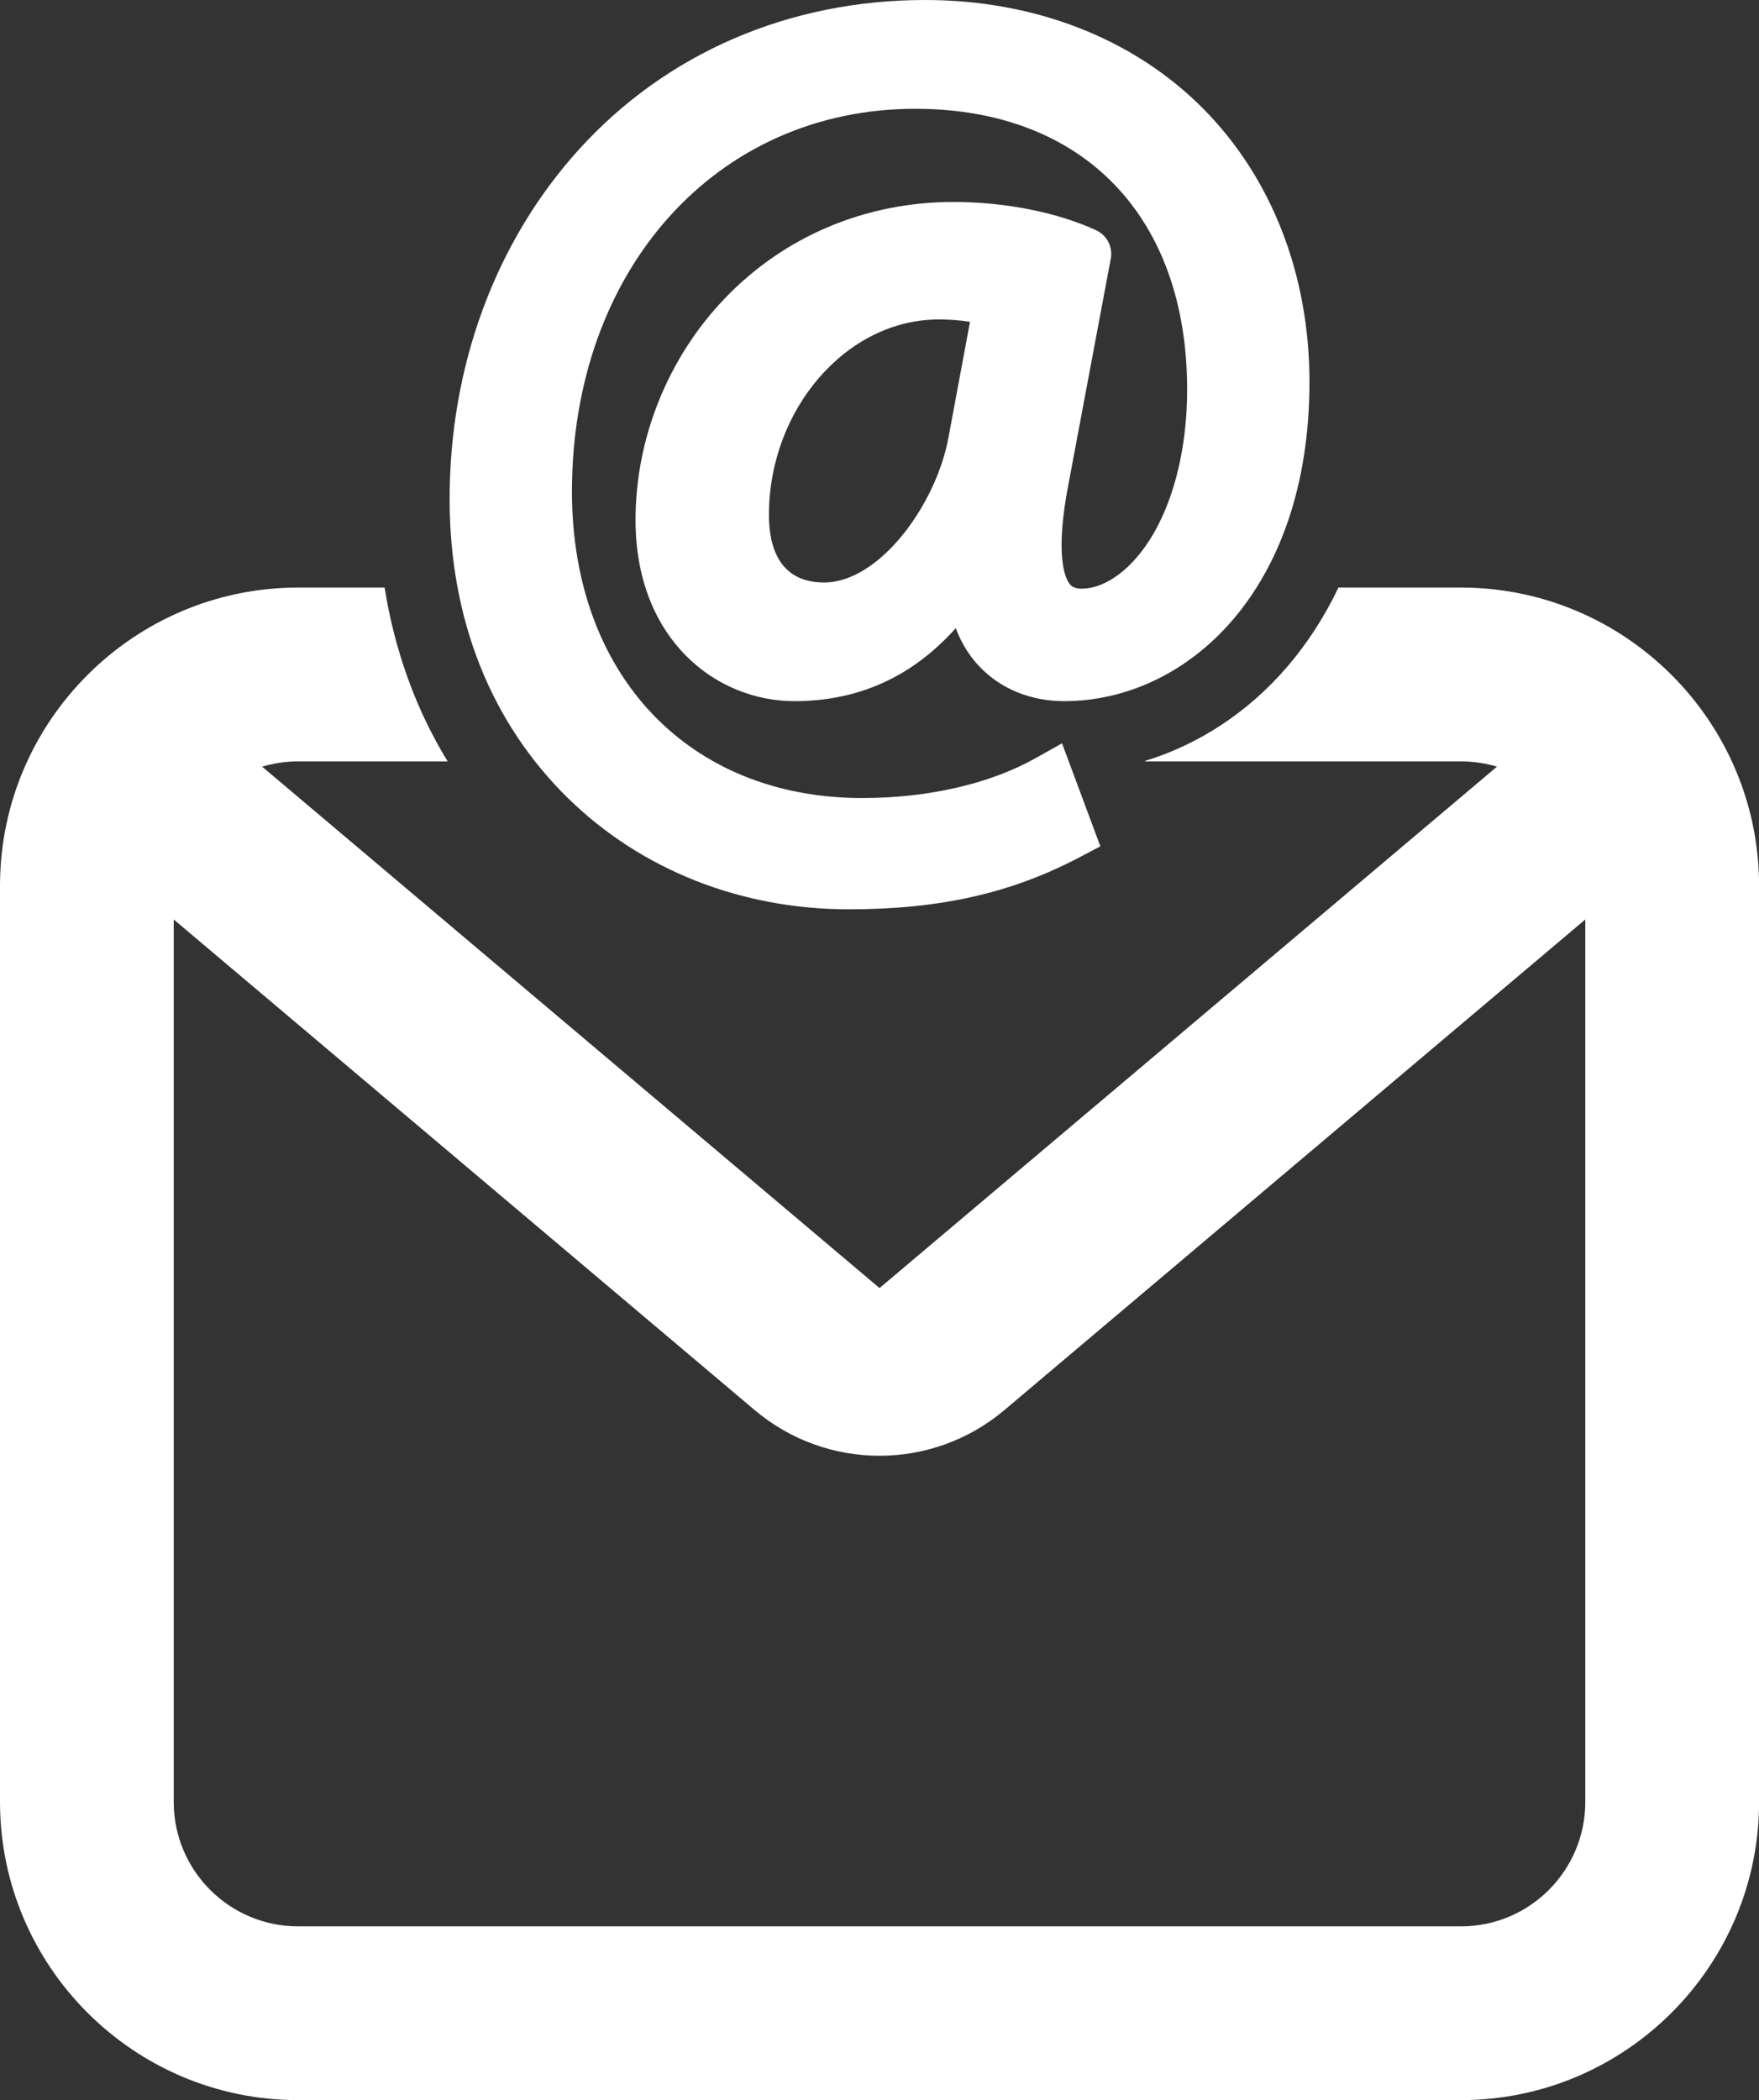
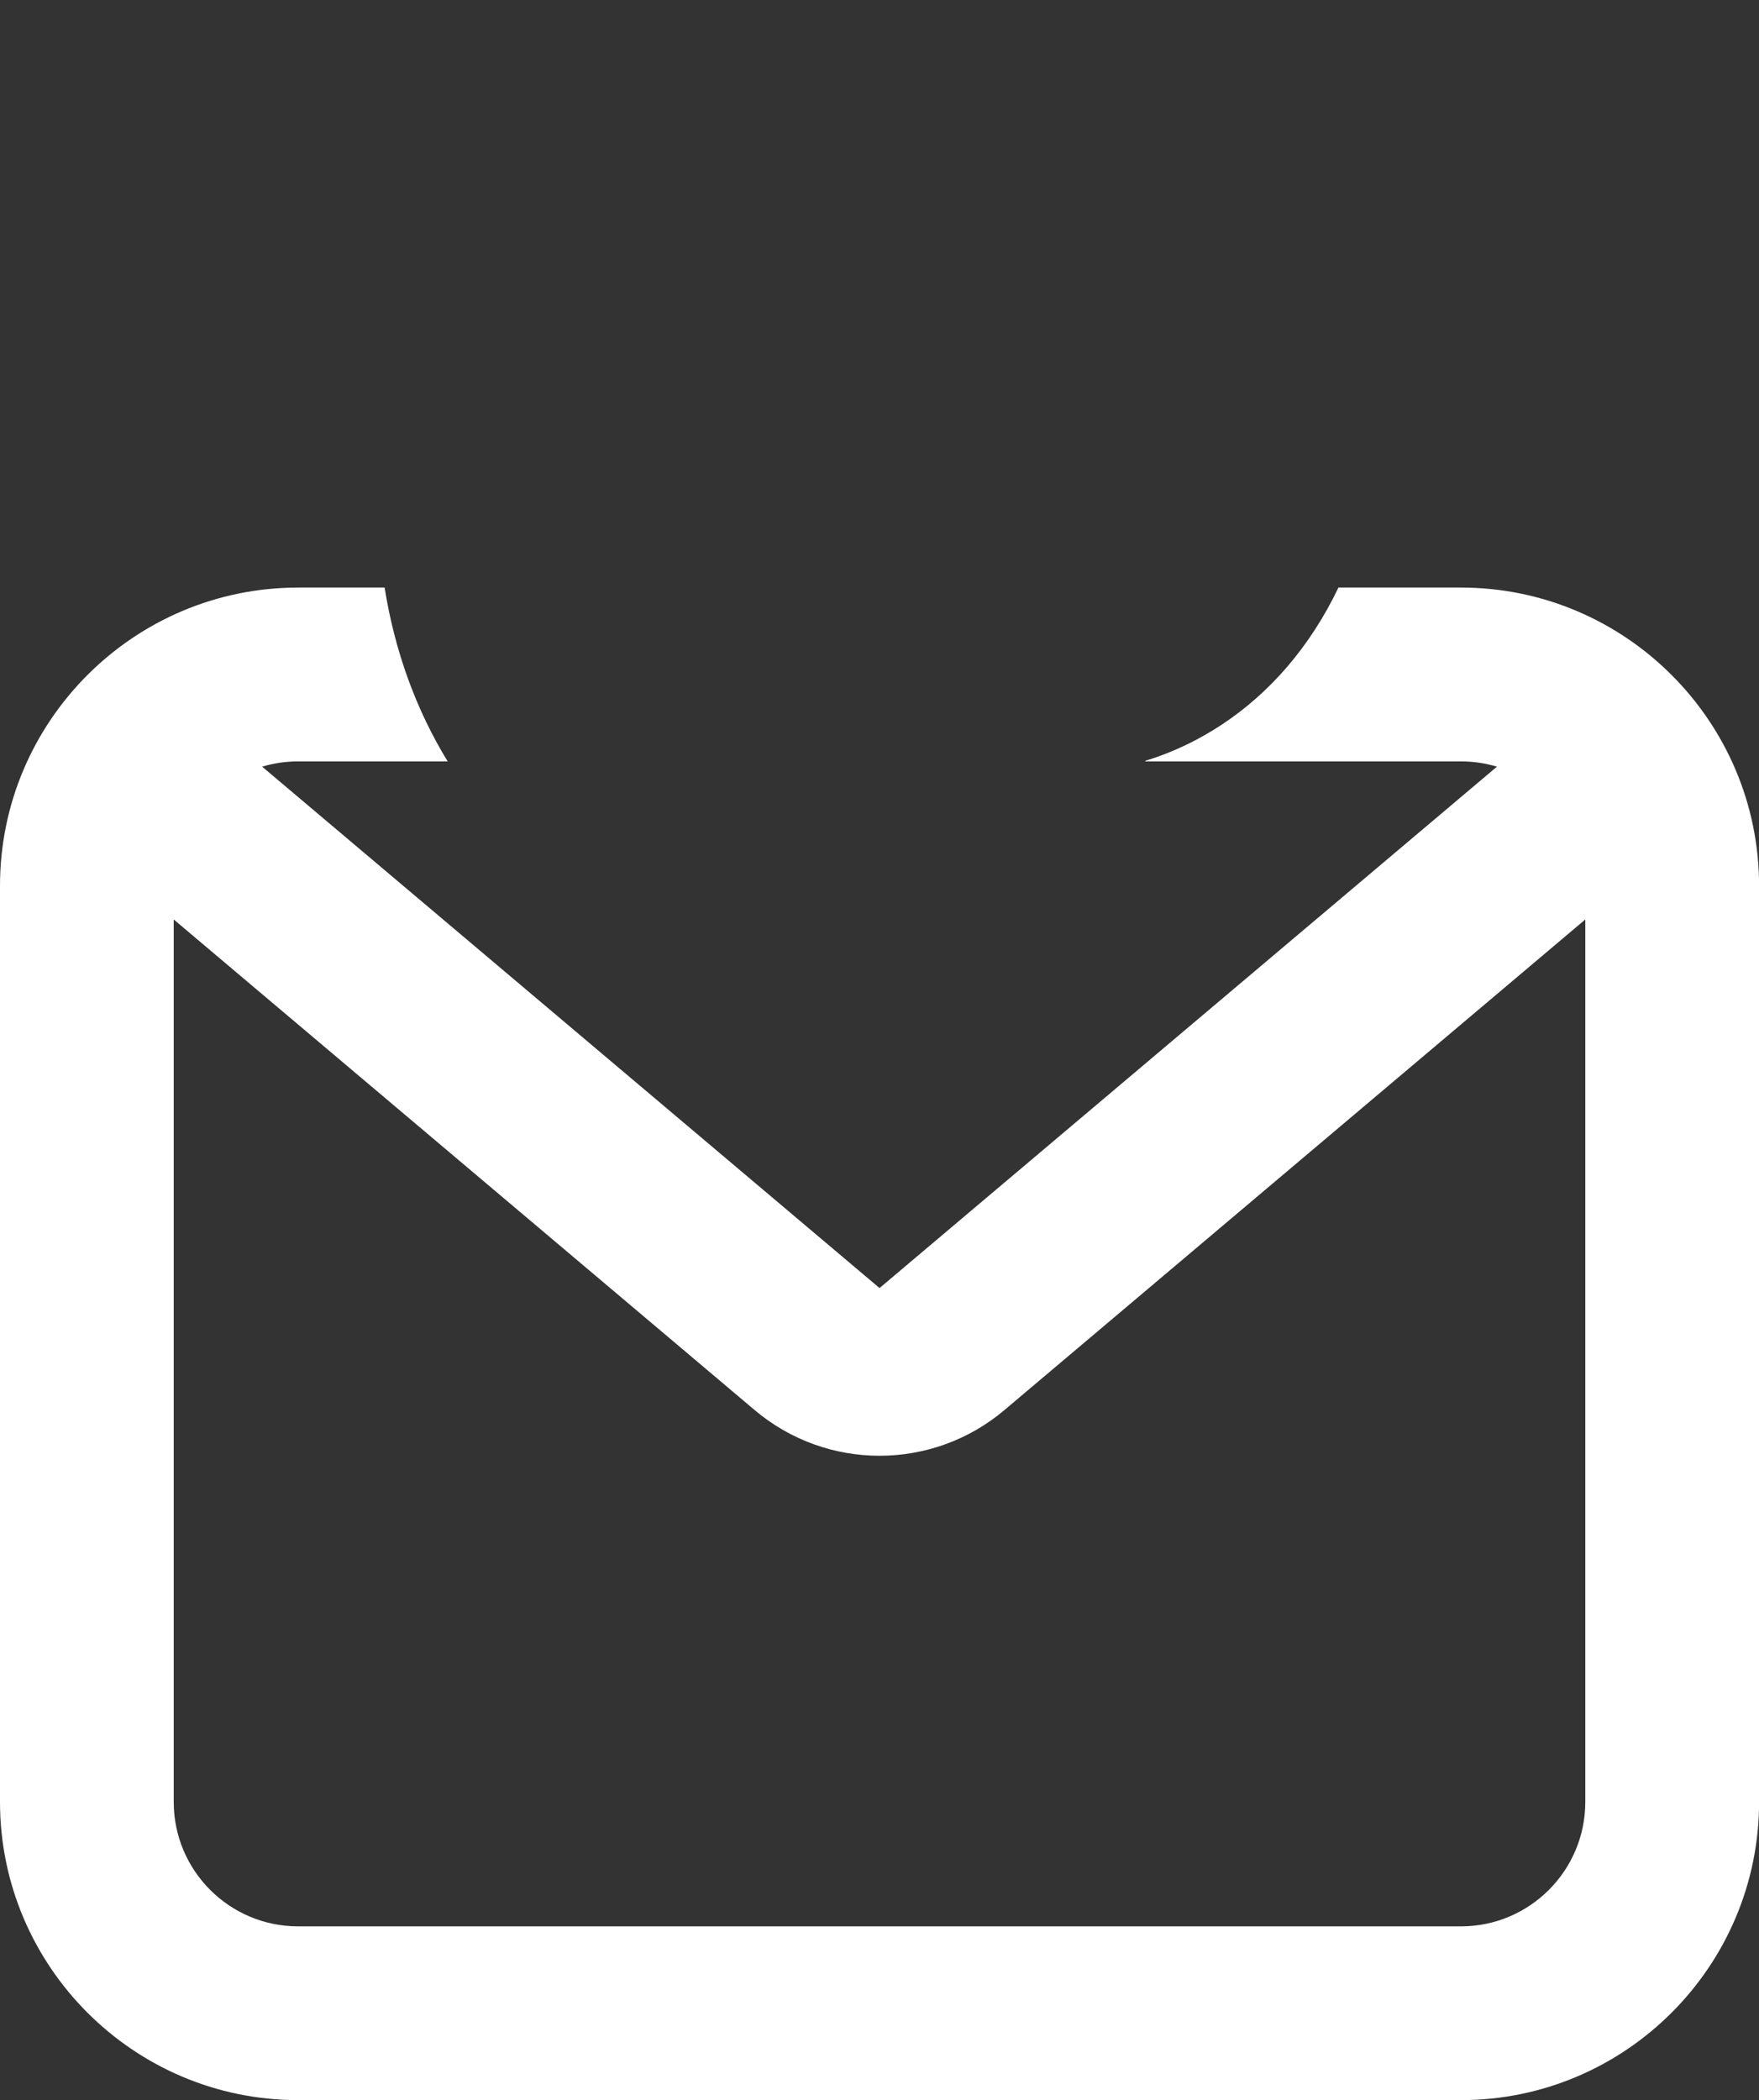
<svg xmlns="http://www.w3.org/2000/svg" fill="#ffffff" height="124.5" preserveAspectRatio="xMidYMid meet" version="1" viewBox="0.0 0.0 104.3 124.5" width="104.3" zoomAndPan="magnify">
  <rect x="0.0" y="0.0" width="104.3" height="124.5" fill="#333333" stroke="none" />
  <defs>
    <clipPath id="a">
      <path d="M 0 34 L 104.301 34 L 104.301 124.5 L 0 124.5 Z M 0 34" />
    </clipPath>
  </defs>
  <g>
    <g id="change1_1">
-       <path d="M 56.25 25.879 C 55.539 29.879 52.16 34.531 48.867 34.531 C 46.164 34.531 45.594 32.355 45.594 30.531 C 45.594 24.246 50.203 18.938 55.656 18.938 C 56.297 18.938 56.918 18.98 57.516 19.078 Z M 50.328 53.906 C 55.75 53.906 59.98 52.949 64.043 50.805 L 65.246 50.172 L 62.973 44.066 L 61.398 44.949 C 58.688 46.469 55.039 47.309 51.129 47.309 C 40.832 47.309 33.914 40.008 33.914 29.145 C 33.914 15.996 42.473 6.449 54.27 6.449 C 64.211 6.449 70.391 12.824 70.391 23.086 C 70.391 27.512 69.109 31.41 66.965 33.512 C 66.035 34.422 65.012 34.914 64.098 34.898 C 63.691 34.887 63.535 34.758 63.426 34.617 C 63.191 34.328 62.5 33.023 63.383 28.551 L 65.863 15.34 C 65.996 14.641 65.637 13.945 64.992 13.648 C 62.684 12.586 59.602 11.973 56.531 11.973 C 51.32 11.973 46.496 14.008 42.961 17.707 C 39.605 21.211 37.684 25.988 37.684 30.82 C 37.684 37.875 42.426 41.566 47.113 41.566 C 50.902 41.566 54.105 40.113 56.672 37.238 C 57.055 38.262 57.586 39.004 58.082 39.52 C 59.336 40.84 61.121 41.566 63.102 41.566 C 70.328 41.566 77.645 35.066 77.645 22.645 C 77.645 16.289 75.406 10.531 71.336 6.434 C 67.219 2.285 61.363 0 54.852 0 C 46.781 0 39.484 3.156 34.305 8.887 C 29.375 14.34 26.66 21.691 26.66 29.582 C 26.66 36.695 29.094 42.832 33.695 47.332 C 38.031 51.57 43.938 53.906 50.328 53.906" />
-     </g>
+       </g>
    <g clip-path="url(#a)" id="change1_2">
      <path d="M 94 106.82 C 94 110.895 90.699 114.199 86.625 114.199 L 17.68 114.199 C 13.605 114.199 10.301 110.895 10.301 106.82 L 10.301 54.508 L 44.75 83.594 C 49.027 87.203 55.277 87.203 59.555 83.594 L 94 54.508 Z M 86.625 34.832 L 79.363 34.832 C 78.539 36.559 77.52 38.137 76.312 39.543 C 74.008 42.223 71.078 44.137 67.906 45.105 L 67.914 45.137 L 86.625 45.137 C 87.367 45.137 88.082 45.246 88.762 45.449 L 52.152 76.359 L 15.543 45.449 C 16.223 45.246 16.938 45.137 17.68 45.137 L 26.543 45.137 C 24.66 42.055 23.406 38.594 22.805 34.832 L 17.68 34.832 C 7.93 34.832 0 42.766 0 52.512 L 0 106.82 C 0 116.566 7.93 124.5 17.68 124.5 L 86.625 124.5 C 96.371 124.5 104.305 116.566 104.305 106.82 L 104.305 52.512 C 104.305 42.766 96.371 34.832 86.625 34.832" />
    </g>
  </g>
</svg>